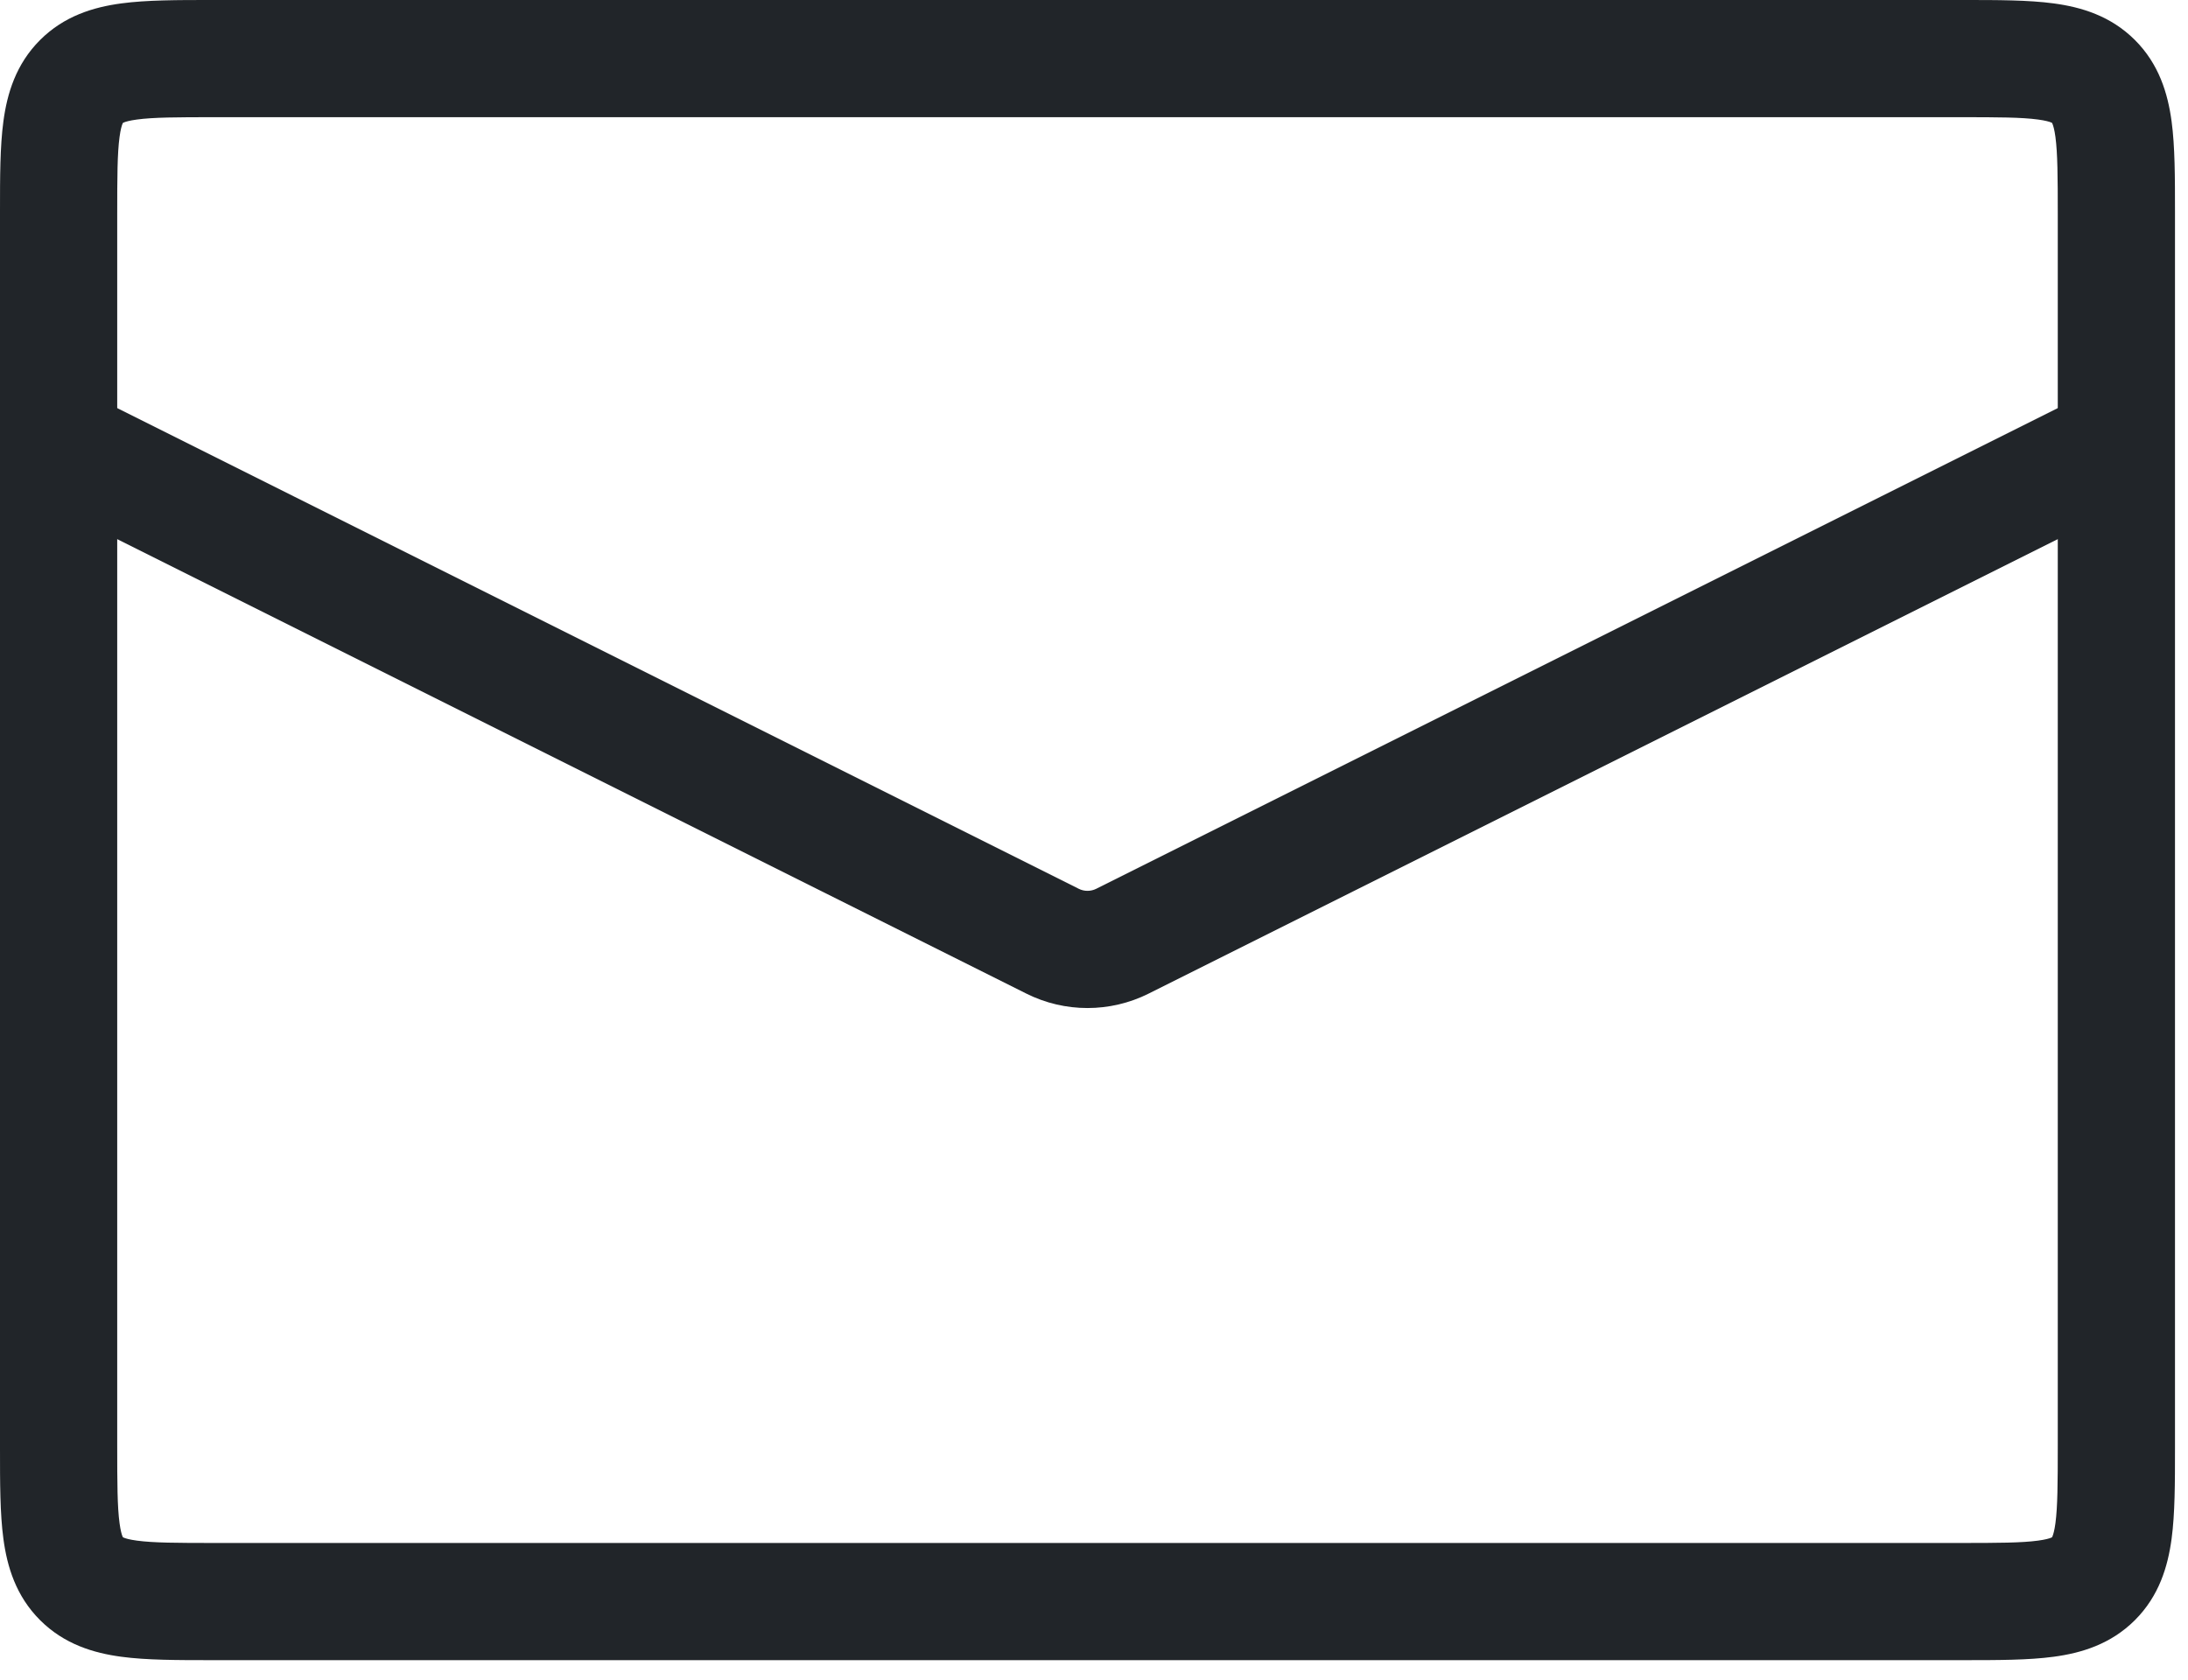
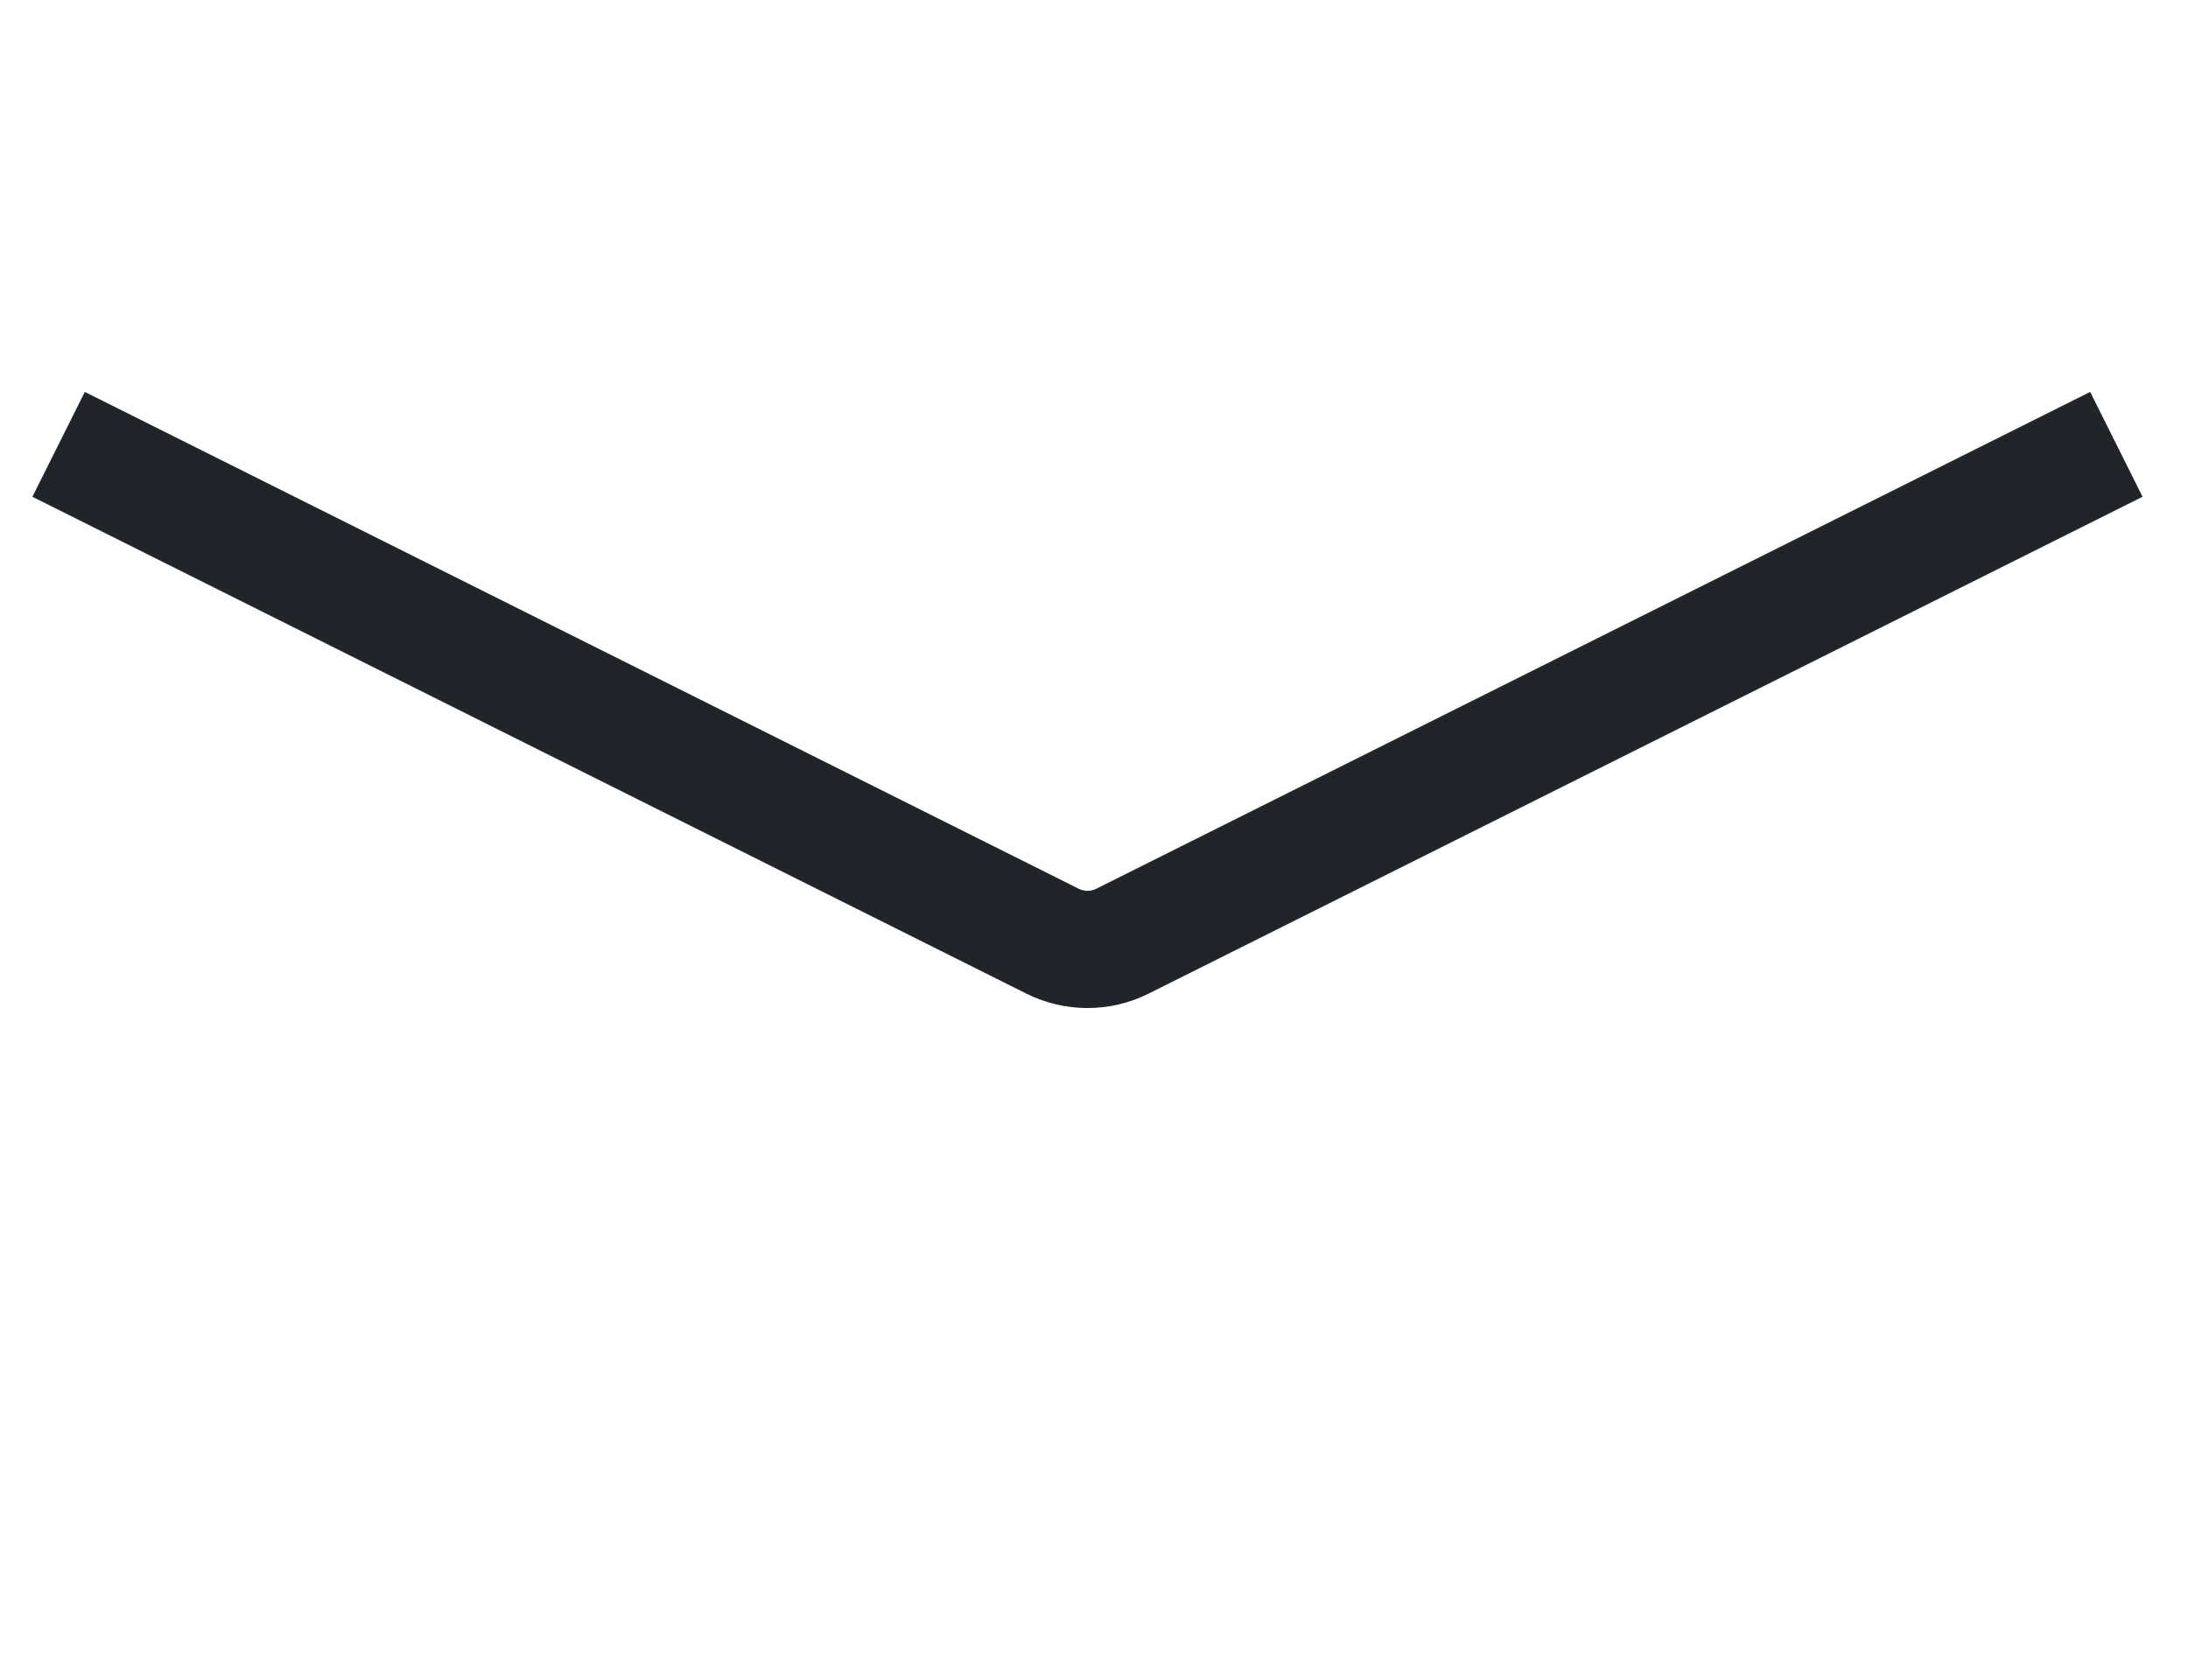
<svg xmlns="http://www.w3.org/2000/svg" width="56" height="43" viewBox="0 0 56 43" fill="none">
  <g clip-path="url(#clip0_4457_2170)">
-     <path fill-rule="evenodd" clip-rule="evenodd" d="M5.411 6.96431e-06C5.44 1.04214e-05 5.47 1.39977e-05 5.5 1.39977e-05L50.256 6.96431e-06C51.122 -9.50788e-05 51.916 -0 52.561 0.087C53.272 0.182 54.023 0.407 54.642 1.025C55.26 1.643 55.484 2.395 55.58 3.106C55.667 3.751 55.667 4.545 55.667 5.411V37.09C55.667 37.955 55.667 38.749 55.58 39.394C55.484 40.105 55.26 40.857 54.642 41.475C54.023 42.093 53.272 42.318 52.561 42.413C51.916 42.5 51.122 42.5 50.256 42.5H5.411C4.545 42.5 3.751 42.5 3.106 42.413C2.395 42.318 1.643 42.093 1.025 41.475C0.407 40.857 0.182 40.105 0.087 39.394C-0 38.749 -9.50788e-05 37.955 6.96431e-06 37.09L1.39977e-05 5.5C1.39977e-05 5.47 1.04214e-05 5.44 6.96431e-06 5.411C-9.50788e-05 4.545 -0 3.751 0.087 3.106C0.182 2.395 0.407 1.643 1.025 1.025C1.643 0.407 2.395 0.182 3.106 0.087C3.751 -0 4.545 -9.50788e-05 5.411 6.96431e-06ZM3.146 3.146C3.146 3.146 3.145 3.149 3.144 3.151C3.142 3.155 3.138 3.162 3.134 3.172C3.116 3.216 3.086 3.312 3.06 3.505C3.003 3.927 3 4.515 3 5.5V37C3 37.985 3.003 38.573 3.06 38.995C3.086 39.188 3.116 39.285 3.134 39.328C3.138 39.338 3.142 39.345 3.144 39.349L3.146 39.352L3.146 39.354C3.146 39.354 3.149 39.355 3.151 39.356C3.155 39.358 3.162 39.361 3.172 39.366C3.216 39.384 3.312 39.414 3.505 39.44C3.927 39.497 4.515 39.5 5.5 39.5H50.167C51.152 39.5 51.74 39.497 52.161 39.44C52.355 39.414 52.451 39.384 52.495 39.366C52.505 39.361 52.511 39.358 52.515 39.356C52.518 39.355 52.52 39.354 52.52 39.354C52.52 39.354 52.522 39.351 52.523 39.349C52.525 39.345 52.528 39.338 52.532 39.328C52.55 39.285 52.581 39.188 52.607 38.995C52.663 38.573 52.667 37.985 52.667 37V5.5C52.667 4.515 52.663 3.927 52.607 3.505C52.581 3.312 52.55 3.216 52.532 3.172C52.528 3.162 52.525 3.155 52.523 3.151C52.522 3.149 52.52 3.146 52.52 3.146C52.52 3.146 52.518 3.145 52.515 3.144C52.511 3.142 52.505 3.138 52.495 3.134C52.451 3.116 52.355 3.086 52.161 3.06C51.74 3.003 51.152 3 50.167 3H5.5C4.515 3 3.927 3.003 3.505 3.06C3.312 3.086 3.216 3.116 3.172 3.134C3.162 3.138 3.155 3.142 3.151 3.144C3.149 3.145 3.146 3.146 3.146 3.146Z" fill="#212529" />
    <path fill-rule="evenodd" clip-rule="evenodd" d="M26.268 25.436L0.829 12.717L2.171 10.033L27.61 22.753C27.75 22.823 27.916 22.823 28.057 22.753L53.496 10.033L54.837 12.717L29.399 25.436C28.413 25.929 27.253 25.929 26.268 25.436Z" fill="#212529" />
  </g>
  <defs>
    <clipPath id="clip0_4457_2170">
      <rect width="56" height="43" fill="white" />
    </clipPath>
  </defs>
</svg>